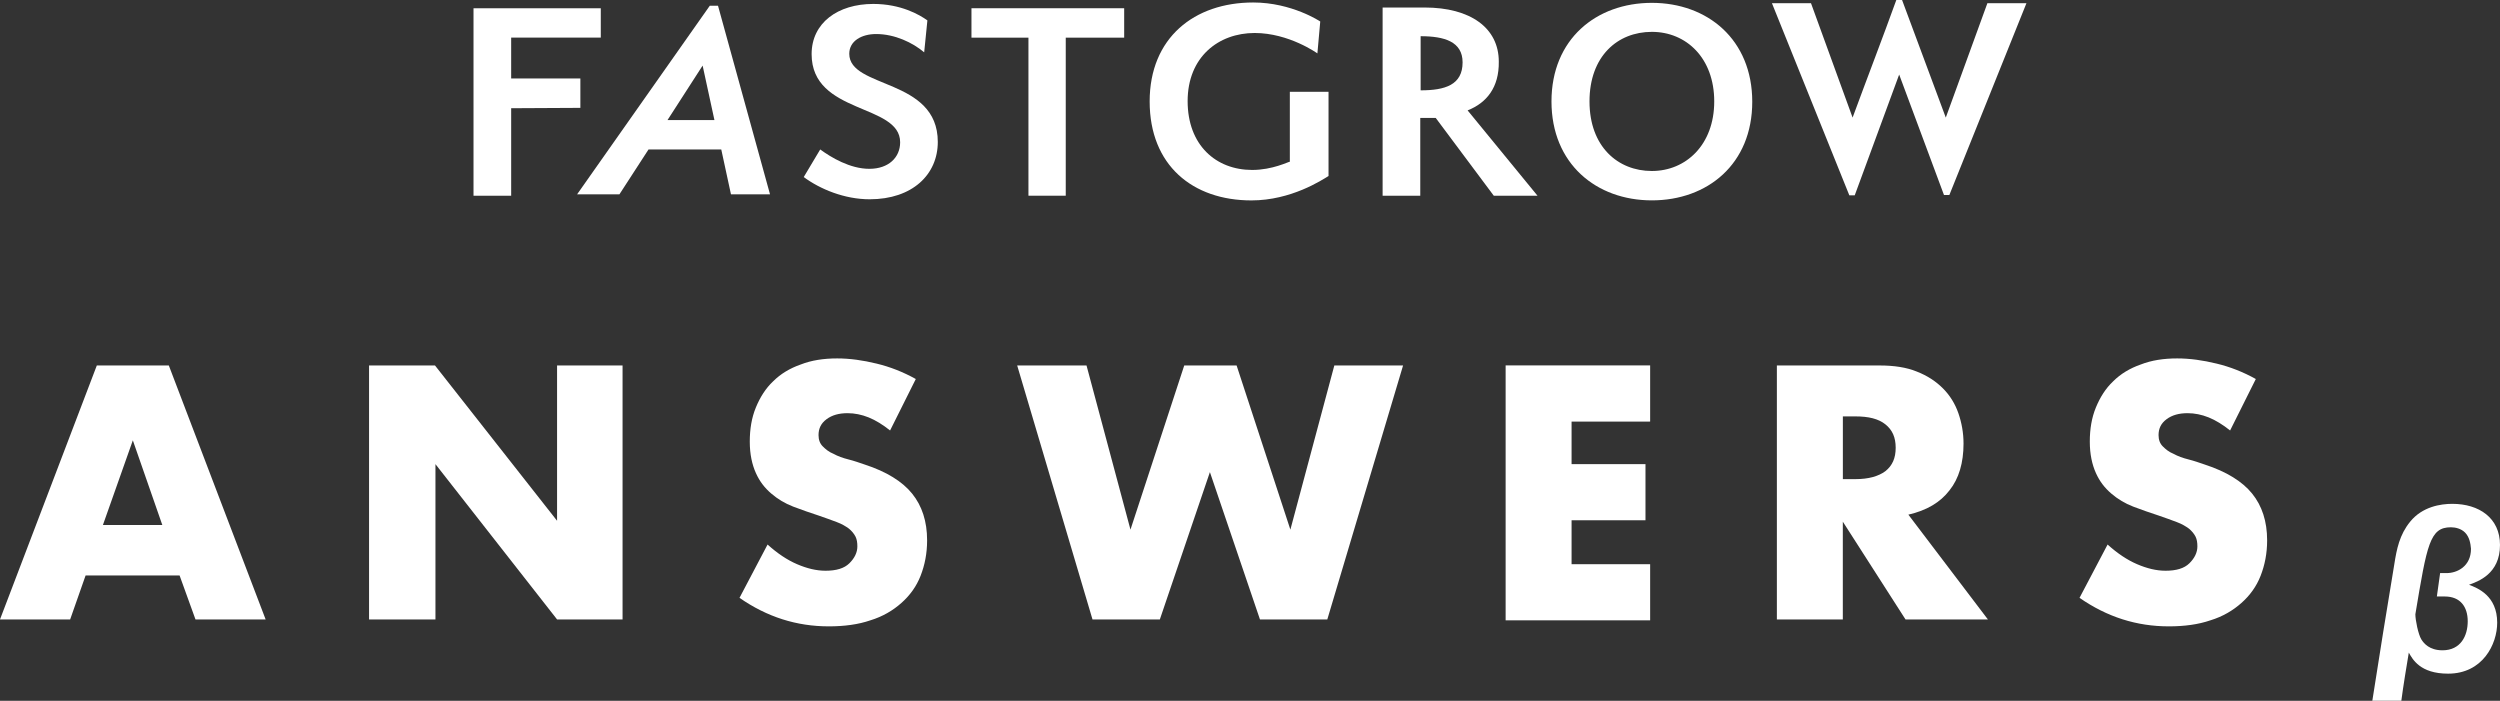
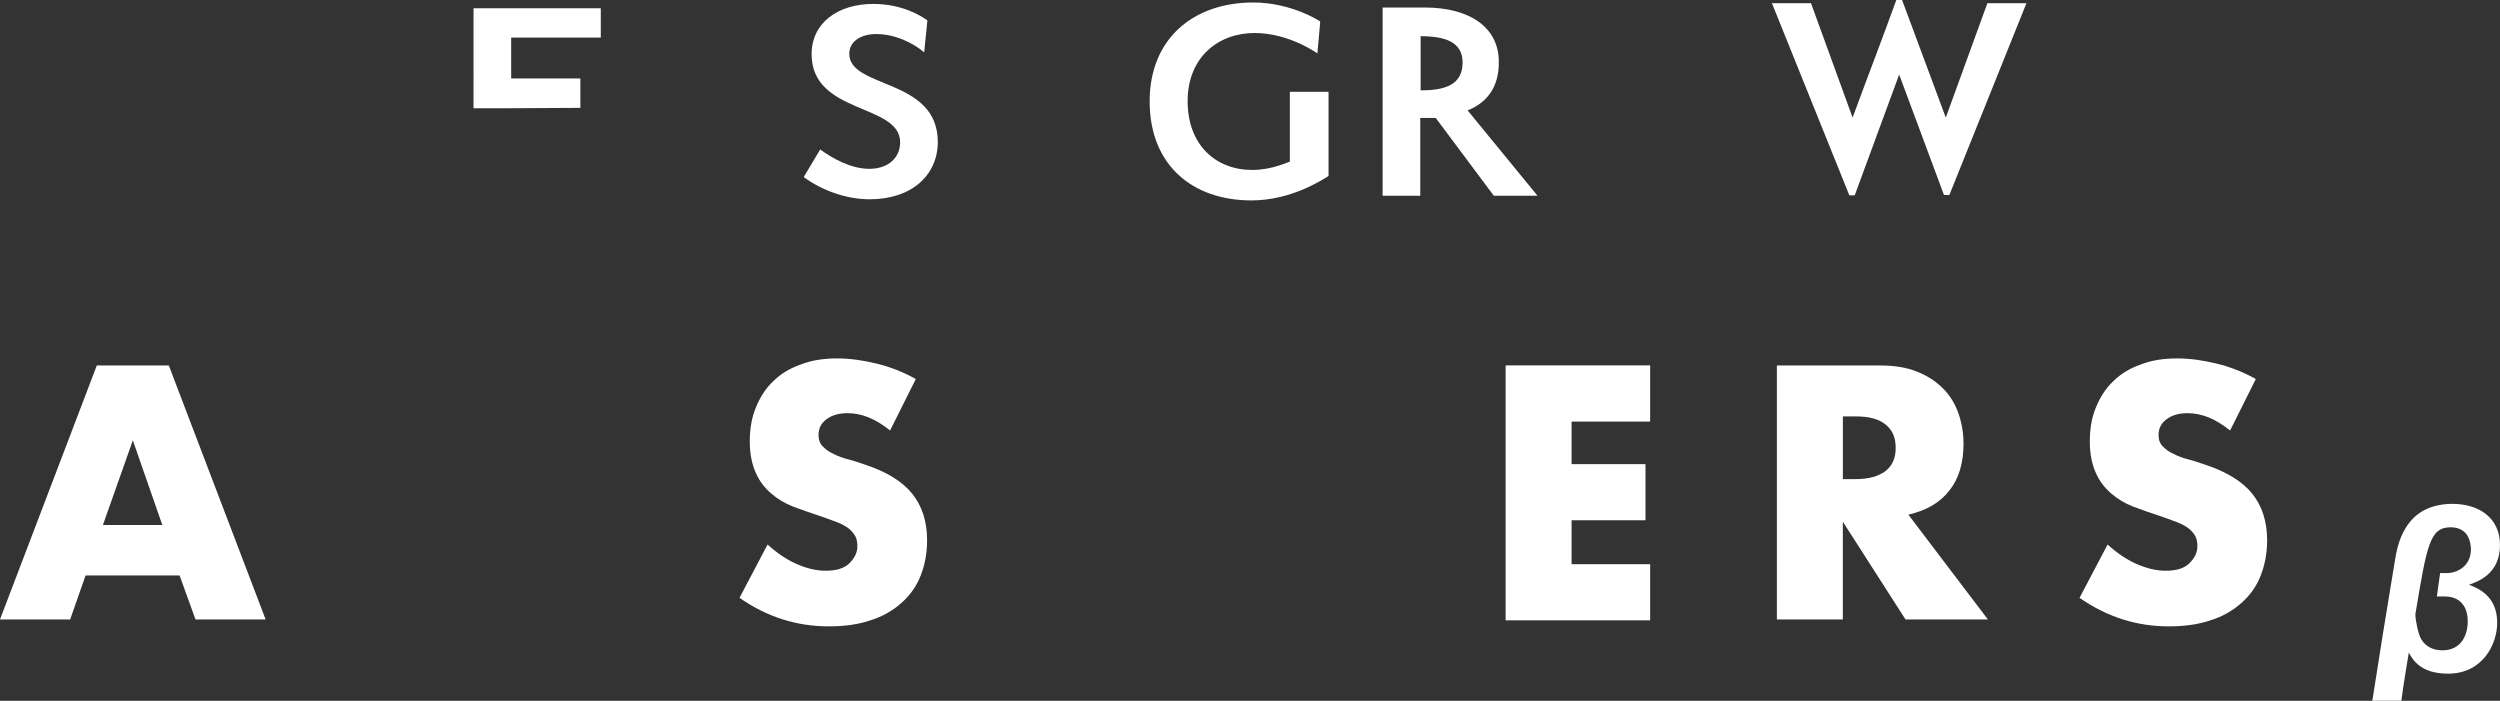
<svg xmlns="http://www.w3.org/2000/svg" id="_レイヤー_2" viewBox="0 0 552.36 154.84">
  <rect x="0" y="0" width="552.36" height="154.84" fill="#333333" stroke="none" />
  <defs>
    <style>.cls-1{fill:#fff;stroke-width:0px;}</style>
  </defs>
  <g id="_レイヤー_1-2">
    <path class="cls-1" d="M39.68,127.15h-20.77l-3.41,9.71H0l21.39-56.11h15.91l21.39,56.11h-15.5l-3.51-9.71ZM35.86,115.99l-6.51-18.7-6.61,18.7h13.12Z" />
-     <path class="cls-1" d="M81.54,136.86v-56.11h14.57l26.97,34.31v-34.31h14.47v56.11h-14.47l-26.87-34.31v34.31s-14.67,0-14.67,0Z" />
    <path class="cls-1" d="M196.66,95.11c-1.55-1.24-3.2-2.27-4.75-2.89s-3.1-.93-4.65-.93c-1.86,0-3.41.41-4.65,1.34-1.24.93-1.76,2.07-1.76,3.51,0,1.03.31,1.86.93,2.48.62.62,1.34,1.24,2.38,1.65.93.52,2.07.93,3.31,1.24,1.24.31,2.38.72,3.62,1.14,4.75,1.55,8.27,3.72,10.44,6.41s3.31,6.1,3.31,10.33c0,2.89-.52,5.48-1.45,7.85s-2.38,4.34-4.24,5.99-4.13,3-6.82,3.82c-2.69.93-5.79,1.34-9.2,1.34-7.13,0-13.64-2.07-19.74-6.3l6.2-11.78c2.17,1.96,4.34,3.41,6.51,4.34s4.24,1.45,6.3,1.45c2.38,0,4.13-.52,5.27-1.65s1.76-2.38,1.76-3.72c0-.83-.1-1.55-.41-2.17-.31-.62-.83-1.24-1.45-1.76-.72-.52-1.55-1.03-2.69-1.45s-2.48-.93-4.03-1.45c-1.86-.62-3.72-1.24-5.58-1.96-1.86-.72-3.41-1.65-4.86-2.89-1.45-1.24-2.58-2.69-3.41-4.55s-1.34-4.13-1.34-6.92.41-5.27,1.34-7.54c.93-2.27,2.17-4.24,3.82-5.79,1.65-1.65,3.72-2.89,6.1-3.72,2.38-.93,5.06-1.34,8.06-1.34,2.79,0,5.68.41,8.68,1.14,3,.72,5.89,1.86,8.68,3.41l-5.68,11.37Z" />
-     <path class="cls-1" d="M240.06,80.75l9.71,36.27,11.88-36.27h11.57l11.88,36.27,9.71-36.27h15.19l-16.74,56.11h-14.88l-11.06-32.55-11.06,32.55h-14.88l-16.64-56.11h15.29Z" />
    <path class="cls-1" d="M364.49,93.15h-17.26v9.4h16.33v12.4h-16.33v9.71h17.36v12.4h-31.93v-56.32h31.93v12.4h-.1Z" />
    <path class="cls-1" d="M439.2,136.86h-18.19l-13.85-21.6v21.6h-14.57v-56.11h22.74c3.1,0,5.89.41,8.16,1.34,2.38.93,4.24,2.17,5.79,3.72s2.69,3.41,3.41,5.48c.72,2.07,1.14,4.34,1.14,6.72,0,4.24-1.03,7.75-3.1,10.33-2.07,2.69-5.06,4.44-9.09,5.37l17.57,23.15ZM407.17,105.86h2.79c2.89,0,5.06-.62,6.61-1.76,1.55-1.24,2.27-2.89,2.27-5.17s-.72-3.93-2.27-5.17-3.72-1.76-6.61-1.76h-2.79v13.85Z" />
    <path class="cls-1" d="M492.73,95.11c-1.55-1.24-3.2-2.27-4.75-2.89s-3.1-.93-4.65-.93c-1.86,0-3.41.41-4.65,1.34-1.24.93-1.76,2.07-1.76,3.51,0,1.03.31,1.86.93,2.48s1.34,1.24,2.38,1.65c.93.52,2.07.93,3.31,1.24,1.24.31,2.38.72,3.62,1.14,4.75,1.55,8.27,3.72,10.44,6.41s3.31,6.1,3.31,10.33c0,2.89-.52,5.48-1.45,7.85s-2.38,4.34-4.24,5.99c-1.86,1.65-4.13,3-6.82,3.82-2.69.93-5.79,1.34-9.2,1.34-7.13,0-13.64-2.07-19.74-6.3l6.2-11.78c2.17,1.96,4.34,3.41,6.51,4.34,2.17.93,4.24,1.45,6.3,1.45,2.38,0,4.13-.52,5.27-1.65s1.76-2.38,1.76-3.72c0-.83-.1-1.55-.41-2.17s-.83-1.24-1.45-1.76c-.72-.52-1.55-1.03-2.69-1.45s-2.48-.93-4.03-1.45c-1.86-.62-3.72-1.24-5.58-1.96-1.86-.72-3.41-1.65-4.86-2.89-1.45-1.24-2.58-2.69-3.41-4.55s-1.34-4.13-1.34-6.92.41-5.27,1.34-7.54,2.17-4.24,3.82-5.79c1.65-1.65,3.72-2.89,6.1-3.72,2.38-.93,5.06-1.34,8.06-1.34,2.79,0,5.68.41,8.68,1.14,3,.72,5.89,1.86,8.68,3.41l-5.68,11.37Z" />
    <path class="cls-1" d="M545.54,129.21c1.86.72,6.2,2.38,6.2,8.37,0,4.75-3.2,11.26-10.85,11.26-6.2,0-7.85-3.2-8.68-4.65-.41,2.48-1.24,7.44-1.65,10.64h-6.41c1.55-10.02,3.2-20.15,4.86-30.18.52-3.31,1.14-6.51,3.51-9.4,2.69-3.31,6.72-3.93,9.3-3.93,5.89,0,10.54,3.1,10.54,9.09,0,6.41-4.86,8.06-6.82,8.78ZM544.61,117.64c-.83-.83-2.07-1.14-3.1-1.14-4.65,0-5.27,3.72-7.85,19.22,0,1.24.62,4.44,1.34,5.58.52.83,1.76,2.38,4.65,2.38,4.03,0,5.58-3.2,5.58-6.41s-1.65-5.48-5.06-5.48h-1.76l.72-5.17h1.45c2.27,0,5.37-1.45,5.37-5.37-.1-1.14-.31-2.58-1.34-3.62Z" />
-     <path class="cls-1" d="M112.94,23.92v19.33h-8.32V1.82h28.12v6.49h-19.8v9.03h15.29v6.49l-15.29.08Z" />
-     <path class="cls-1" d="M161.5,42.93h8.63L158.64,1.27h-1.82l-29.31,41.66h9.35l6.42-9.9h16.08l2.14,9.9ZM147.48,26.53l7.76-12.04,2.61,12.04h-10.38Z" />
+     <path class="cls-1" d="M112.94,23.92h-8.32V1.82h28.12v6.49h-19.8v9.03h15.29v6.49l-15.29.08Z" />
    <path class="cls-1" d="M204.19,11.56c-2.53-2.14-6.49-4.04-10.61-4.04-3.17,0-5.94,1.5-5.94,4.36,0,7.76,19.56,5.31,19.56,19.48,0,7.21-5.62,12.67-15.05,12.67-5.54,0-10.93-2.22-14.57-4.91l3.64-6.1c2.38,1.74,6.57,4.28,10.85,4.28s6.81-2.53,6.81-5.86c0-8.63-19.56-6.1-19.56-19.48,0-6.89,5.78-11.09,13.62-11.09,6.1,0,10.22,2.38,11.96,3.64l-.71,7.05Z" />
-     <polygon class="cls-1" points="214.64 1.82 214.64 8.32 227.23 8.32 227.23 43.24 235.47 43.24 235.47 8.32 248.38 8.32 248.38 1.82 214.64 1.82" />
    <path class="cls-1" d="M293.53,38.89c-1.43.87-8.24,5.39-17.03,5.39-12.99,0-22.49-7.76-22.49-21.86S263.9.55,276.89.55c8.55,0,14.81,4.2,14.81,4.2l-.63,7.05s-6.26-4.51-13.86-4.51c-8,0-14.81,5.31-14.81,15.05s6.26,15.21,14.26,15.21c4.51,0,8-1.82,8.32-1.82v-15.44h8.55v18.61h0Z" />
    <path class="cls-1" d="M420.25,0l9.66,25.98,9.19-25.27h8.63l-17.03,42.37h-1.19l-9.9-26.61-9.82,26.69h-1.19L391.5.71h8.63l9.19,25.27c3.09-8.4,6.81-18.06,9.66-25.98h1.27Z" />
    <path class="cls-1" d="M324.26,24.39l15.44,18.85h-9.66l-12.83-17.19h-3.41v17.19h-8.32V1.66h9.27c10.14,0,16.4,4.51,16.4,11.96.08,5.7-2.69,9.11-6.89,10.77ZM313.88,8v11.96c5.39,0,9.27-1.19,9.27-6.18,0-4.59-4.04-5.78-9.27-5.78Z" />
-     <path class="cls-1" d="M364.97.63c-12.28,0-22.18,8-22.18,21.78s9.9,21.86,22.18,21.86,22.18-8,22.18-21.78S377.24.63,364.97.63ZM364.97,37.78c-7.52,0-13.78-5.39-13.78-15.37s6.18-15.37,13.78-15.37,13.78,5.78,13.78,15.37-6.26,15.37-13.78,15.37Z" />
  </g>
</svg>